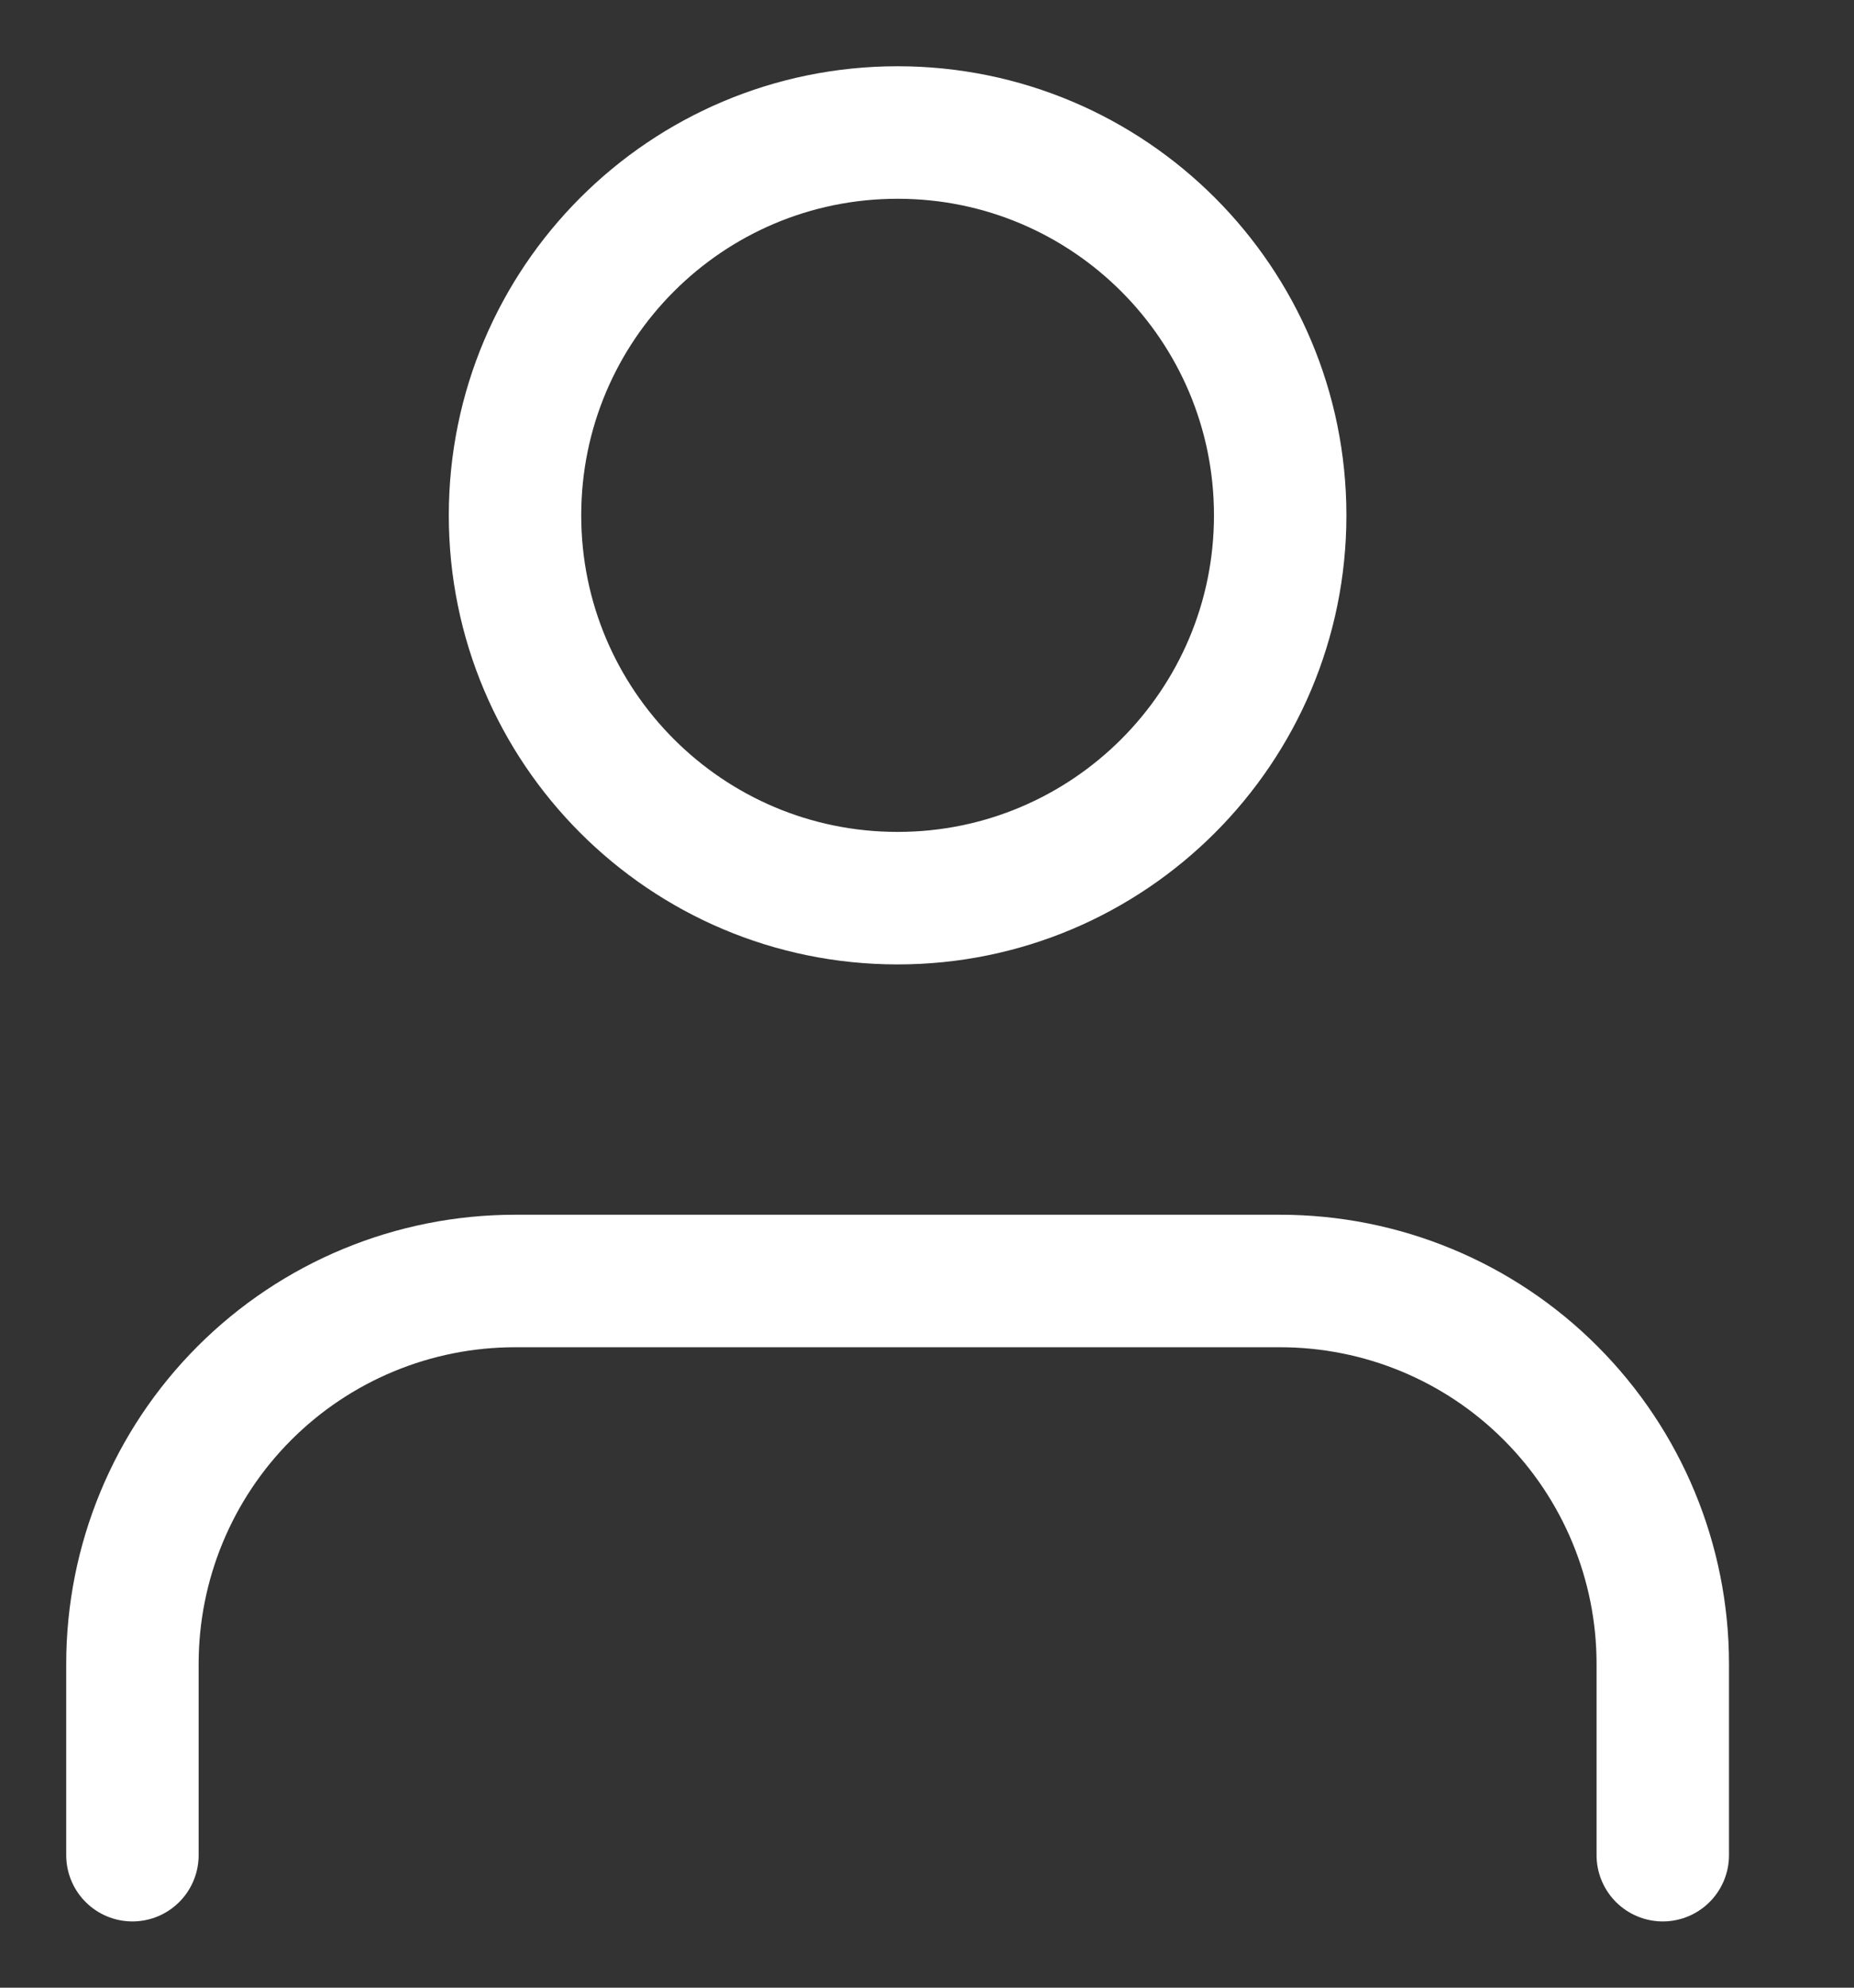
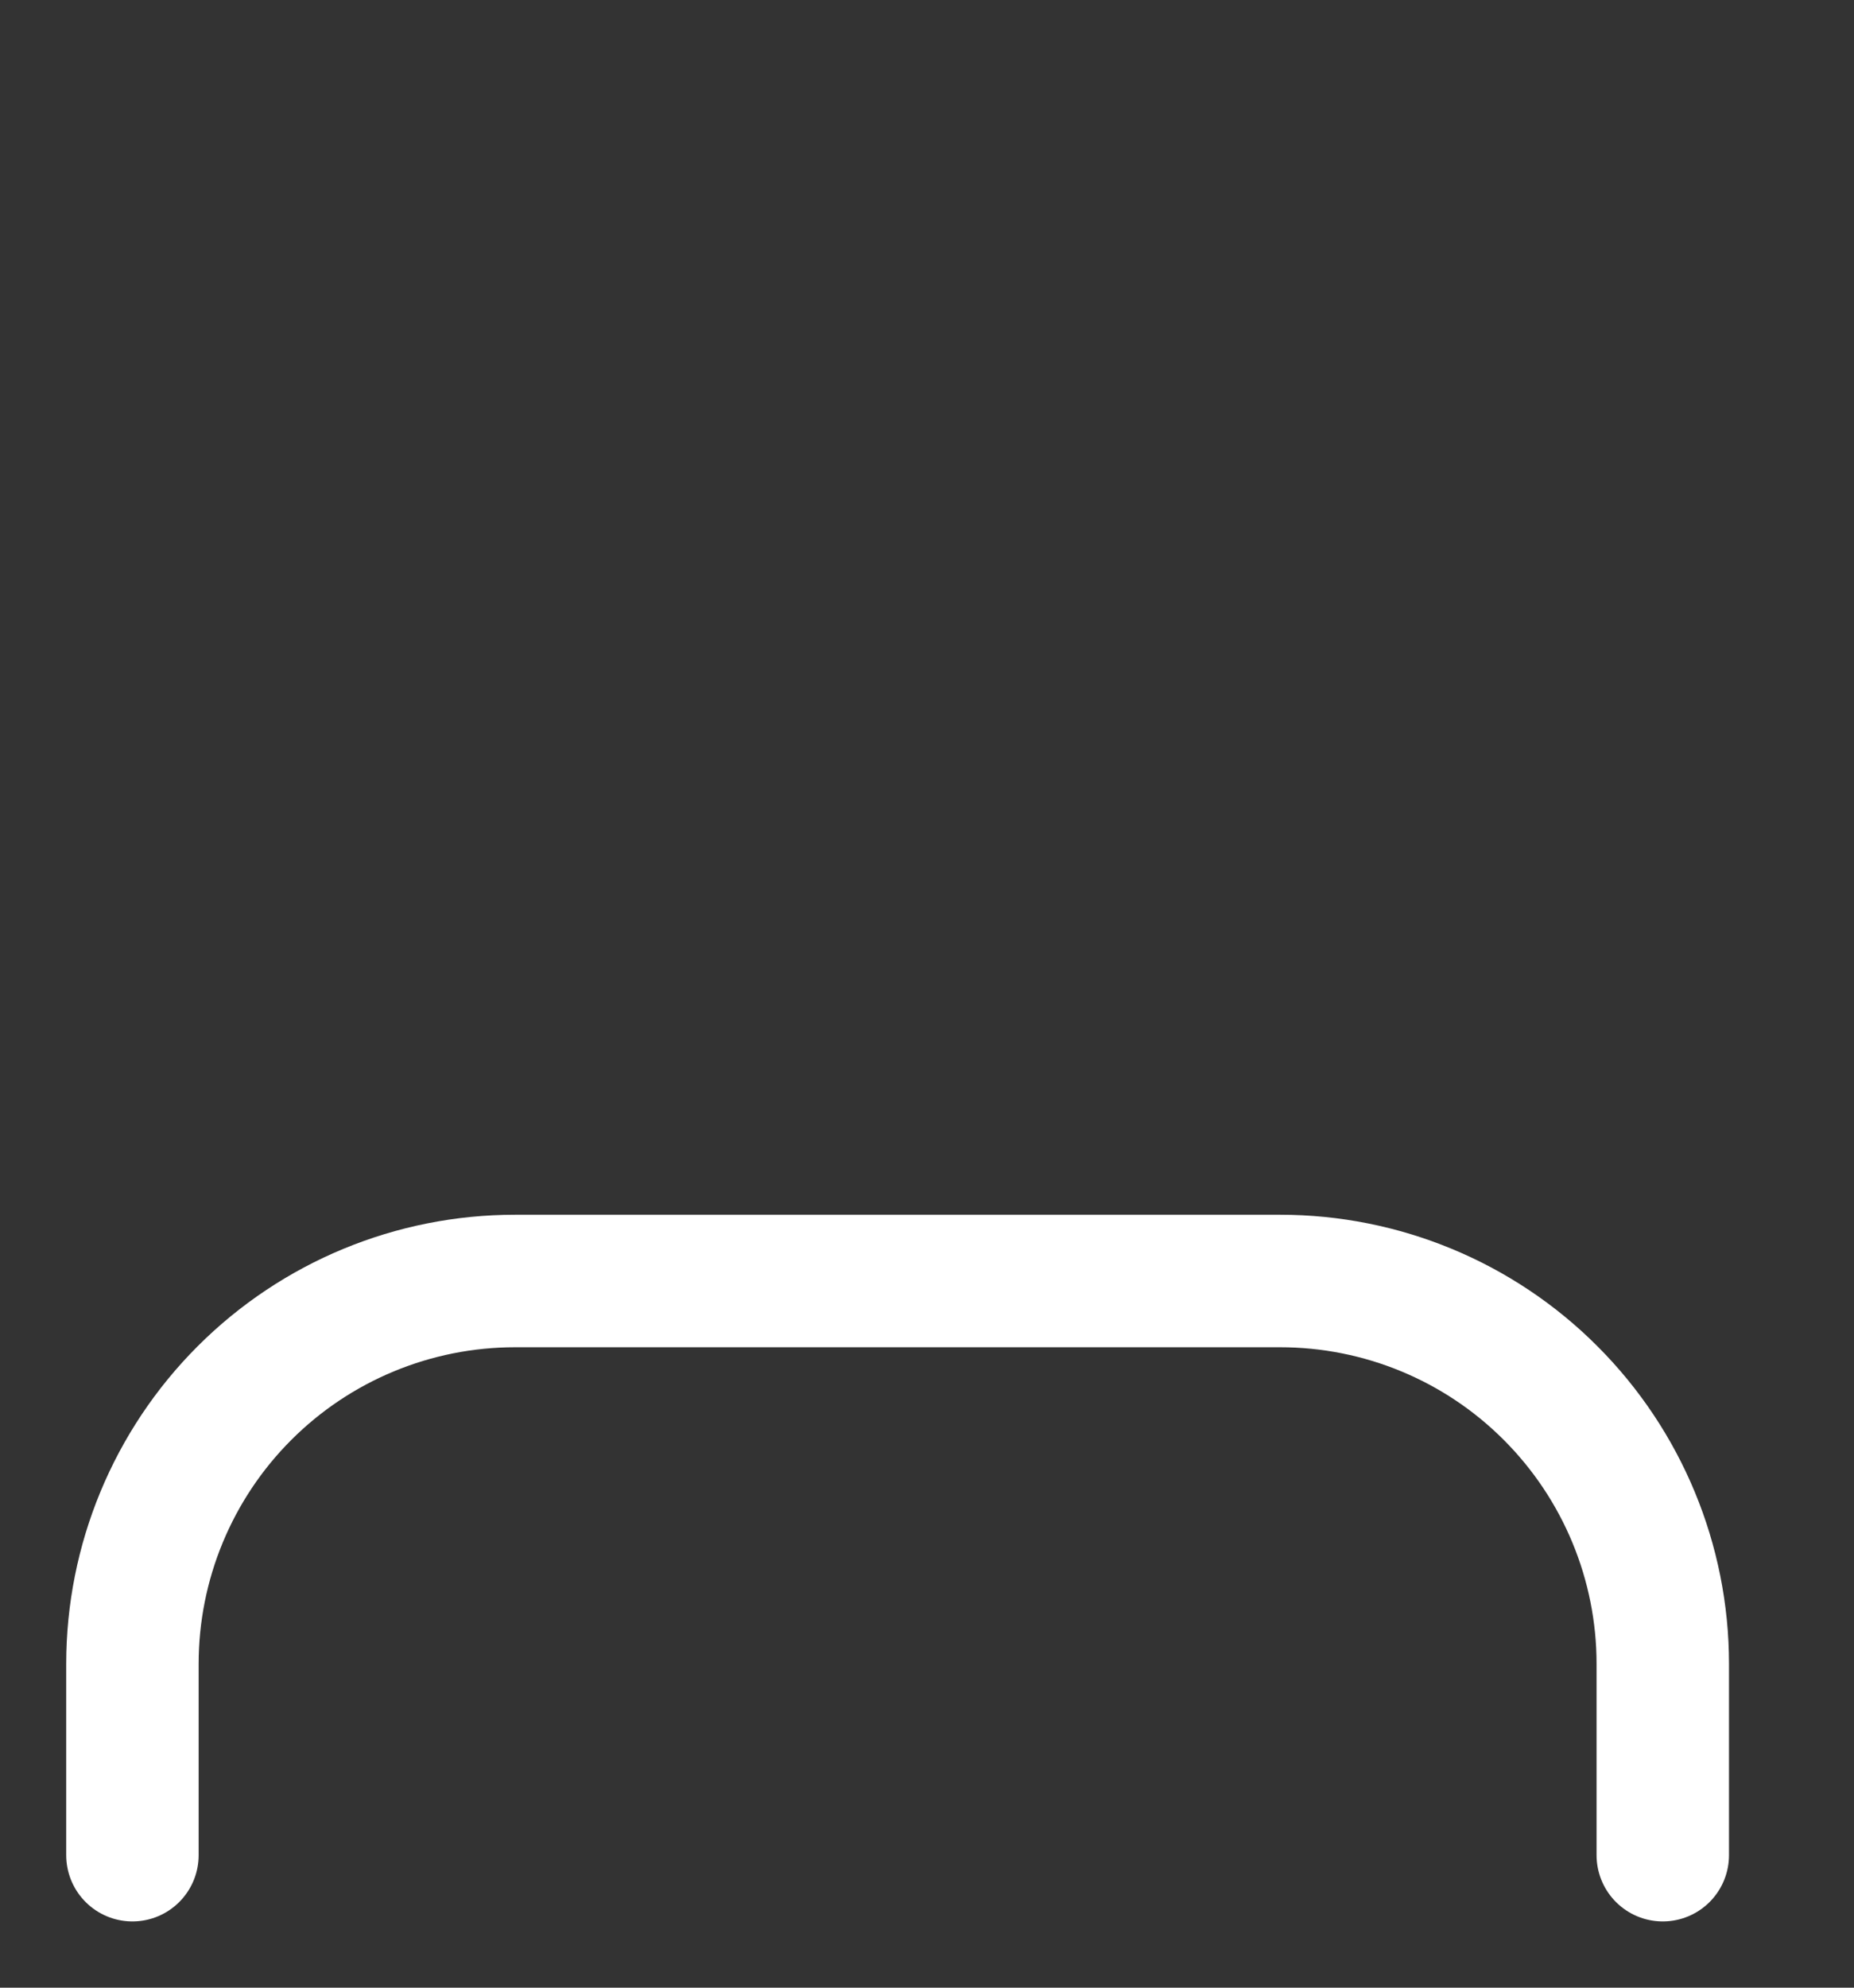
<svg xmlns="http://www.w3.org/2000/svg" width="14" height="15" viewBox="0 0 14 15" fill="none">
  <rect x="0" y="0" width="14" height="15" fill="#333333" stroke="none" />
  <path d="M12.556 14V12.556C12.556 11.79 12.251 11.055 11.709 10.513C11.168 9.971 10.433 9.667 9.667 9.667H3.889C3.123 9.667 2.388 9.971 1.846 10.513C1.304 11.055 1 11.79 1 12.556V14" stroke="white" stroke-linecap="round" stroke-linejoin="round" />
-   <path d="M6.778 6.778C8.373 6.778 9.667 5.484 9.667 3.889C9.667 2.293 8.373 1 6.778 1C5.182 1 3.889 2.293 3.889 3.889C3.889 5.484 5.182 6.778 6.778 6.778Z" stroke="white" stroke-linecap="round" stroke-linejoin="round" />
</svg>